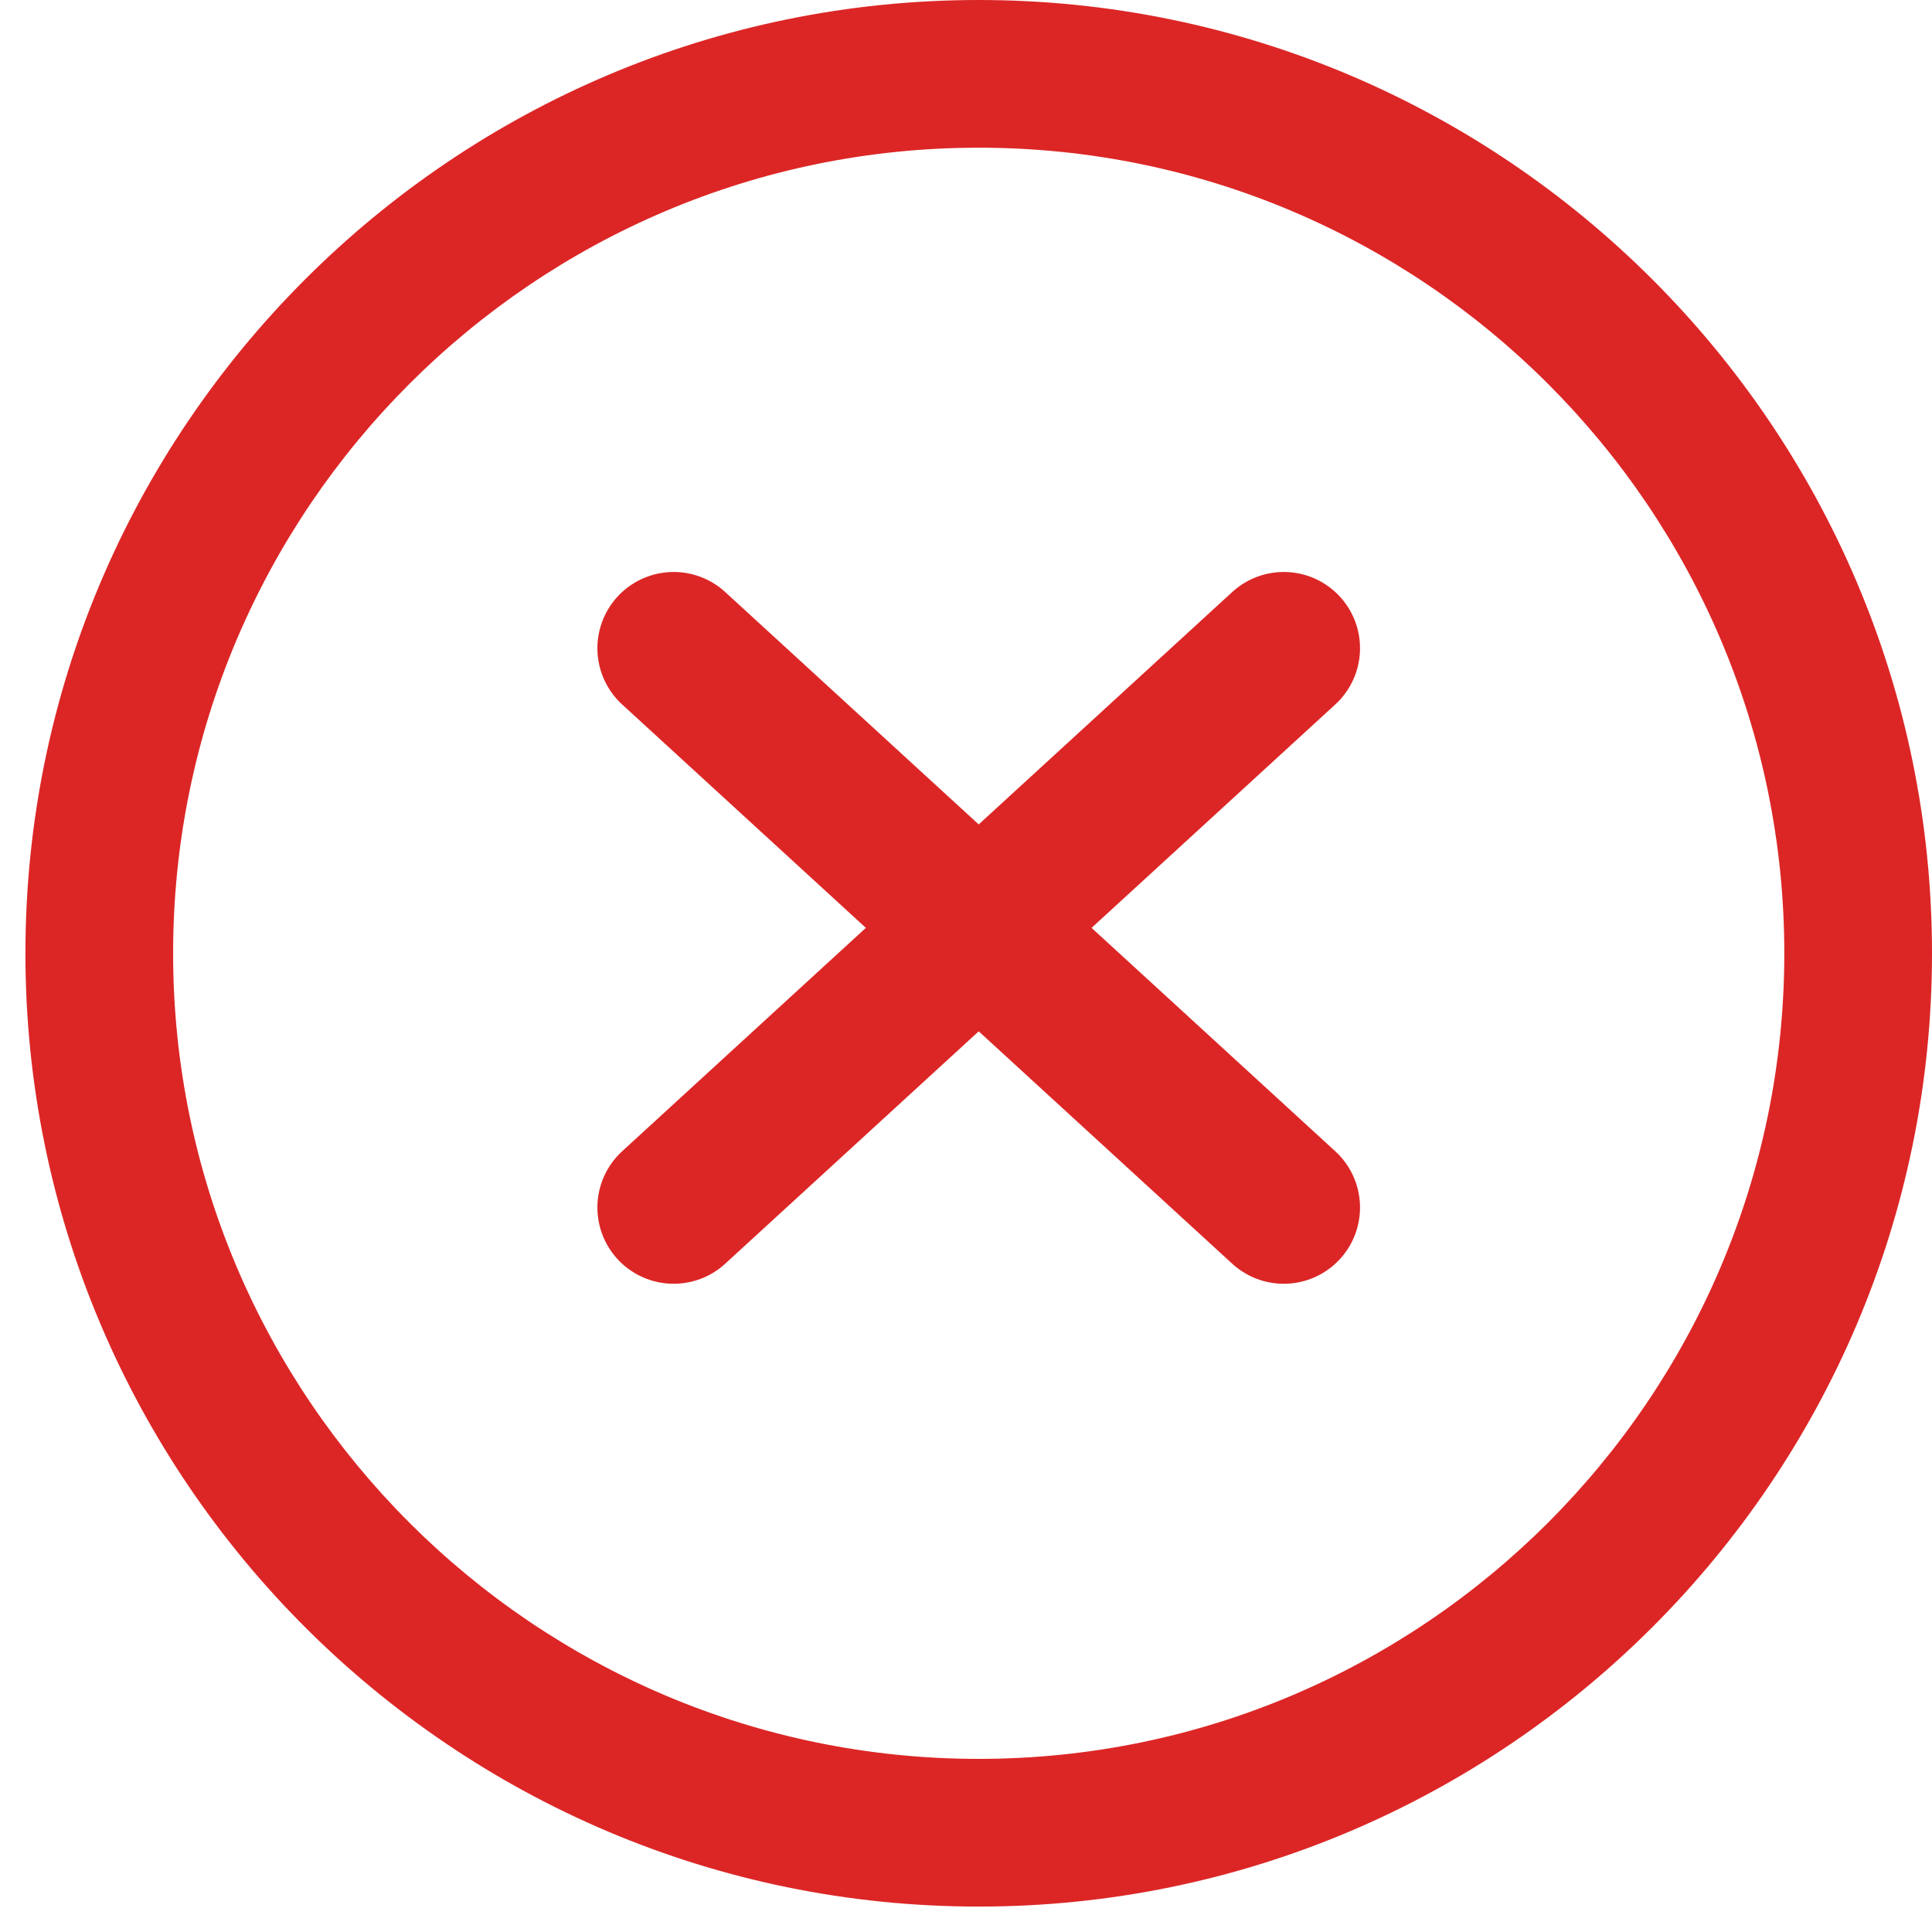
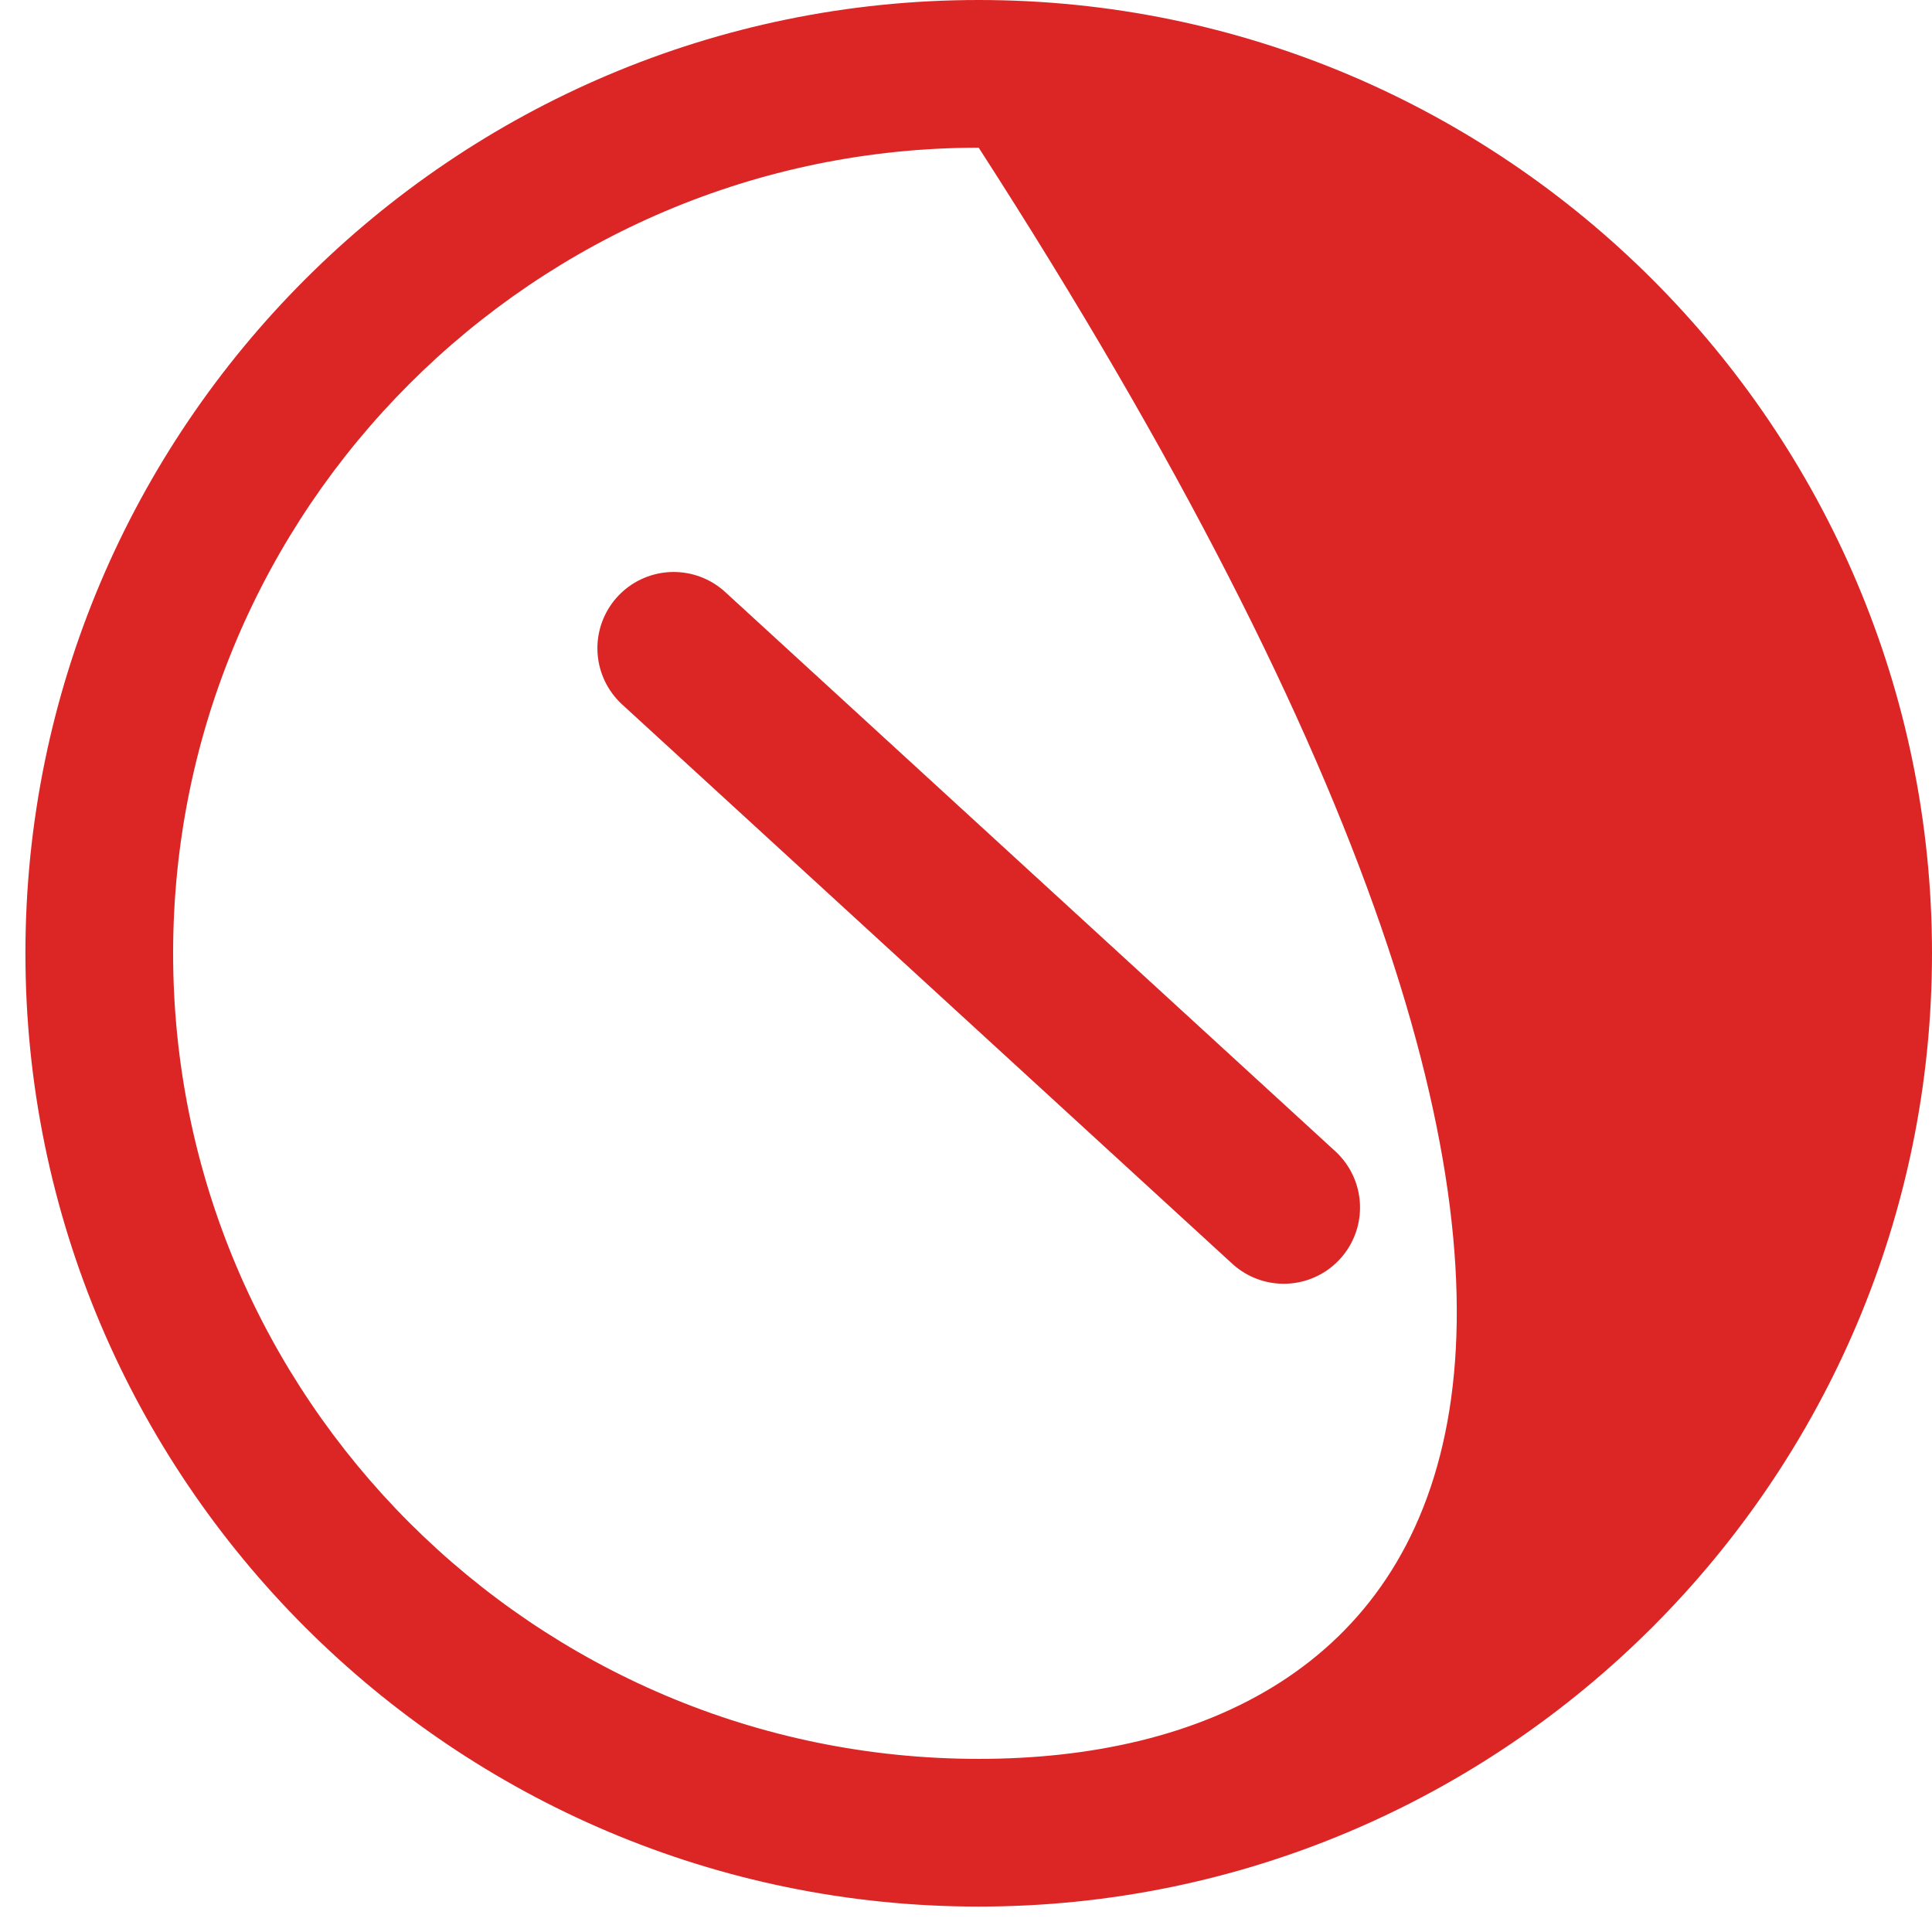
<svg xmlns="http://www.w3.org/2000/svg" width="38" height="38" viewBox="0 0 38 38" fill="none">
  <g clip-path="url(#clip0_1519_708)">
-     <path d="M19.25 0C8.911 0 0.5 8.411 0.5 18.75C0.5 29.089 8.911 37.5 19.25 37.5C29.589 37.5 38 29.089 38 18.75C38 8.411 29.589 0 19.25 0ZM19.25 34.595C10.514 34.595 3.405 27.486 3.405 18.75C3.405 10.014 10.514 2.905 19.25 2.905C27.987 2.905 35.095 10.014 35.095 18.75C35.095 27.486 27.986 34.595 19.25 34.595Z" fill="#DC2626" />
+     <path d="M19.25 0C8.911 0 0.5 8.411 0.5 18.75C0.5 29.089 8.911 37.5 19.25 37.5C29.589 37.5 38 29.089 38 18.75C38 8.411 29.589 0 19.25 0ZM19.25 34.595C10.514 34.595 3.405 27.486 3.405 18.75C3.405 10.014 10.514 2.905 19.25 2.905C35.095 27.486 27.986 34.595 19.25 34.595Z" fill="#DC2626" />
    <path d="M13.25 12.75L25.25 23.75" stroke="#DC2626" stroke-width="3" stroke-linecap="round" stroke-linejoin="round" />
    <path fill-rule="evenodd" clip-rule="evenodd" d="M25.25 12.75L13.25 23.75L25.25 12.75Z" fill="#D9D9D9" />
-     <path d="M25.25 12.75L13.25 23.75" stroke="#DC2626" stroke-width="3" stroke-linecap="round" stroke-linejoin="round" />
  </g>
  <defs>
    <clipPath id="clip0_1519_708">
      <rect width="37.5" height="37.5" fill="white" transform="translate(0.5)" />
    </clipPath>
  </defs>
</svg>